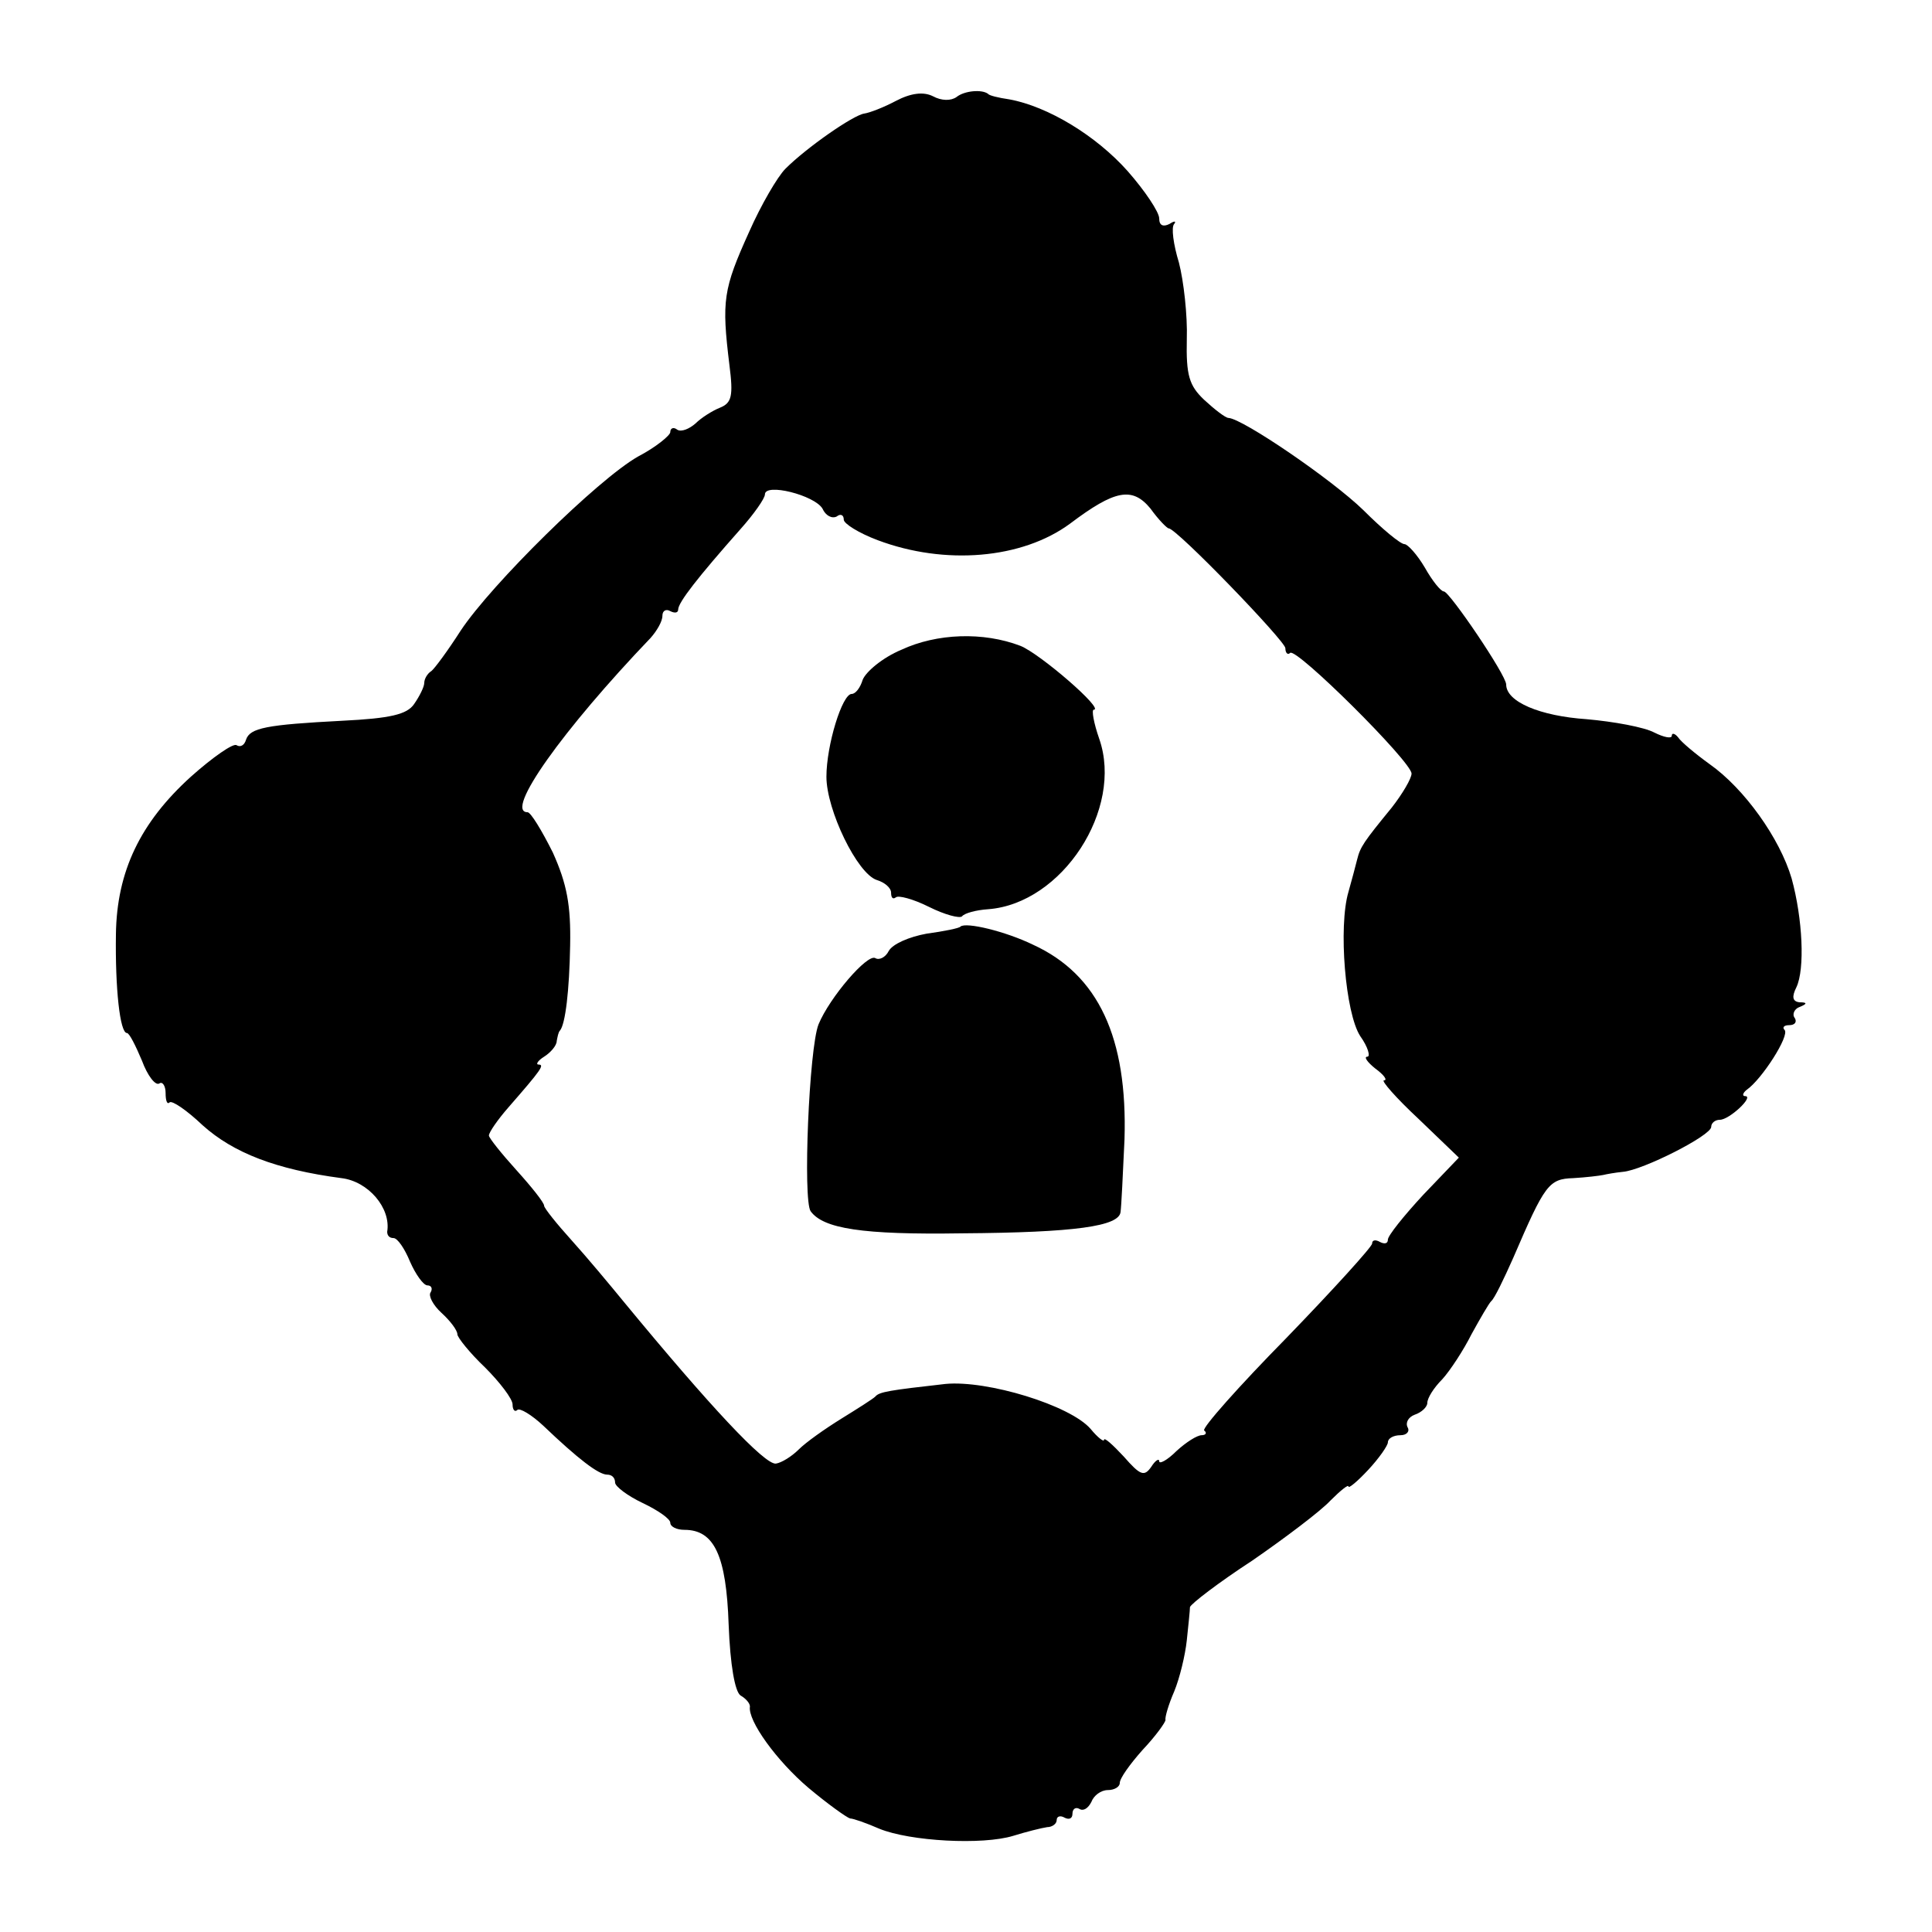
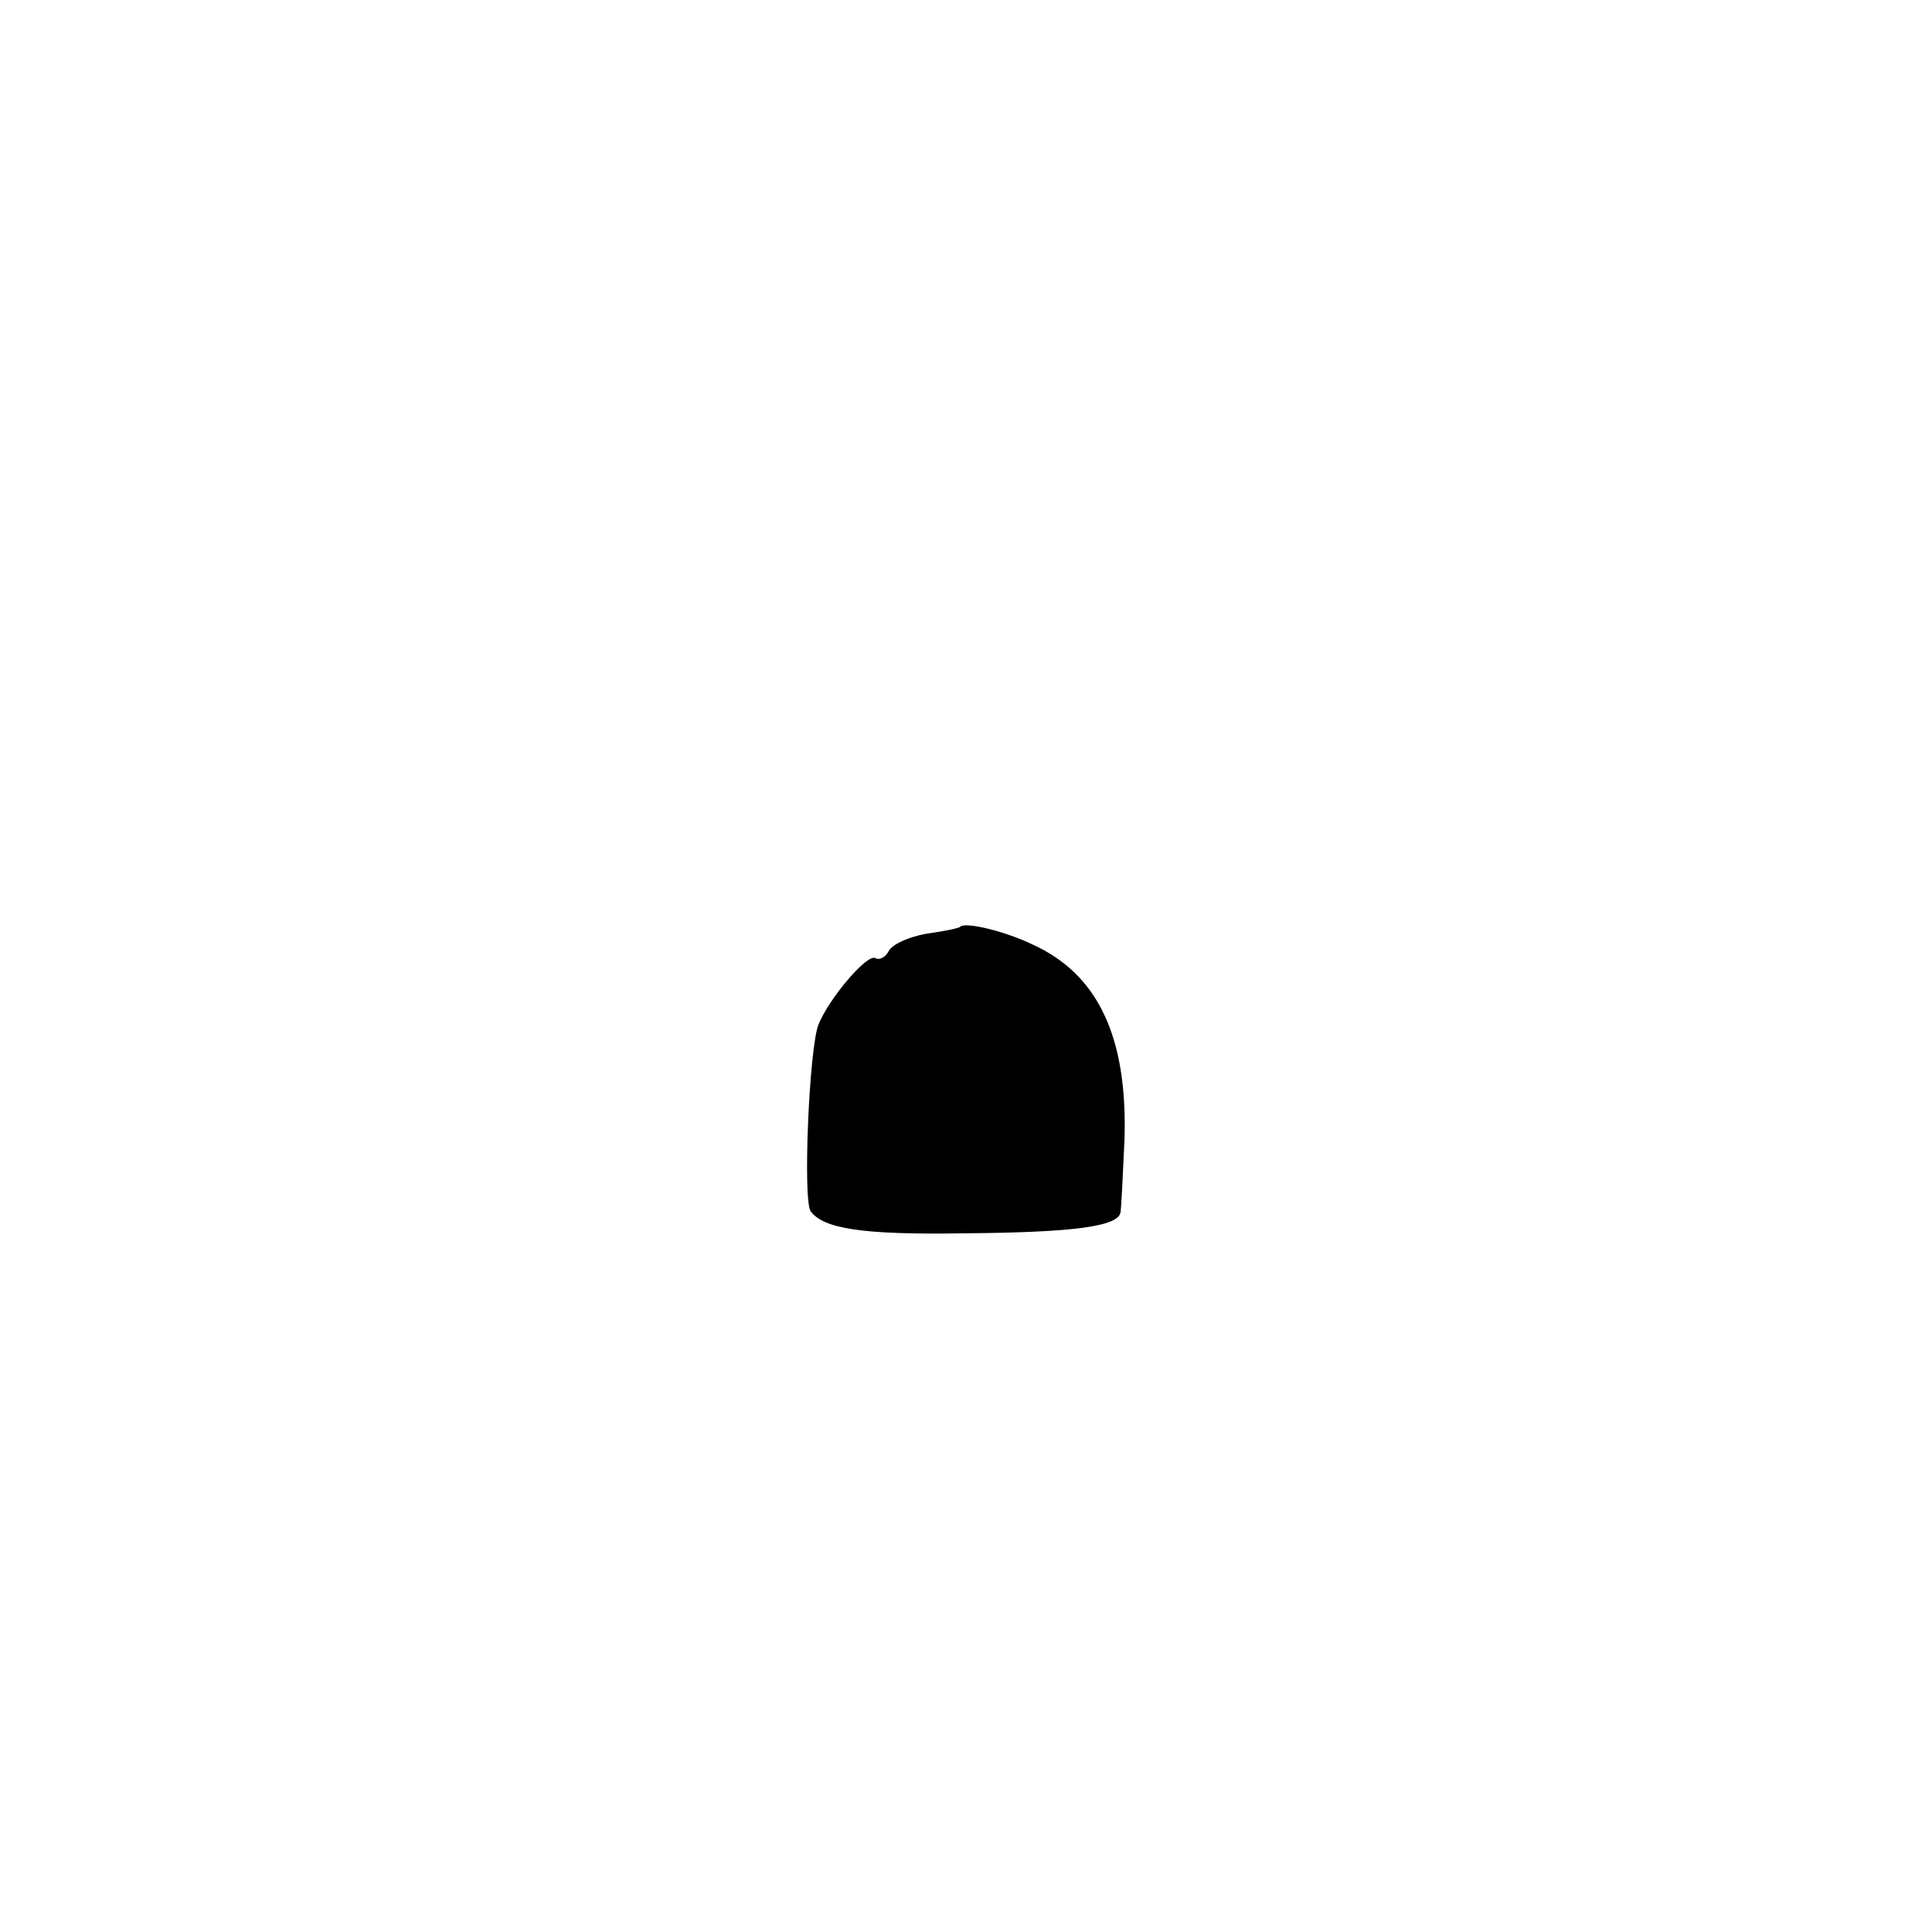
<svg xmlns="http://www.w3.org/2000/svg" version="1.0" width="245pt" height="245pt" viewBox="0 0 245 245" preserveAspectRatio="xMidYMid meet">
  <g transform="translate(0,245) scale(0.1,-0.1)" fill="#000000" stroke="none">
-     <path d="M1136 2322 c-15 -8 -33 -15 -40 -16 -14 -2 -73 -43 -100 -70 -10 -10 -31 -46 -46 -80 -33 -73 -35 -87 -25 -169 5 -39 3 -48 -12 -54 -10 -4 -24 -13 -31 -20 -8 -7 -18 -11 -23 -8 -5 4 -9 2 -9 -3 0 -4 -18 -19 -41 -31 -51 -29 -186 -162 -225 -221 -16 -25 -33 -48 -37 -51 -5 -3 -9 -10 -9 -15 0 -5 -6 -17 -13 -27 -9 -13 -30 -18 -91 -21 -96 -5 -117 -9 -122 -24 -2 -7 -7 -10 -12 -7 -4 3 -30 -15 -58 -40 -64 -58 -94 -120 -95 -200 -1 -68 5 -125 14 -125 3 0 11 -16 19 -35 7 -19 17 -32 22 -29 4 3 8 -3 8 -12 0 -10 2 -15 5 -12 3 3 22 -10 42 -29 39 -35 93 -56 176 -67 34 -4 63 -38 58 -68 0 -5 3 -8 8 -8 5 0 14 -13 21 -30 7 -16 17 -30 22 -30 5 0 7 -4 4 -9 -3 -4 3 -16 14 -26 11 -10 20 -22 20 -27 0 -4 16 -24 35 -42 19 -19 35 -40 35 -47 0 -7 3 -10 6 -7 3 3 18 -6 33 -20 44 -42 70 -62 81 -62 6 0 10 -4 10 -10 0 -5 16 -17 35 -26 19 -9 35 -20 35 -25 0 -5 8 -9 18 -9 38 0 53 -33 56 -120 2 -52 8 -85 15 -90 7 -4 12 -10 12 -14 -3 -18 34 -69 74 -103 25 -21 49 -38 53 -39 4 0 21 -6 37 -13 39 -16 131 -21 170 -9 16 5 36 10 43 11 6 0 12 4 12 9 0 5 5 6 10 3 6 -3 10 -1 10 5 0 6 4 9 9 6 5 -3 11 1 15 9 3 8 12 15 21 15 8 0 15 4 15 9 0 6 13 24 29 42 17 18 29 35 29 38 -1 3 4 20 11 36 7 17 14 46 16 65 2 19 4 38 4 42 1 4 36 31 79 59 42 29 87 63 99 76 13 13 23 21 23 18 0 -3 11 6 25 21 14 15 25 31 25 35 0 5 7 9 16 9 8 0 12 5 9 10 -3 6 1 13 9 16 9 3 16 10 16 15 0 6 8 19 19 30 10 11 27 37 37 57 11 20 22 39 25 42 4 3 16 28 28 55 40 93 45 100 76 101 17 1 33 3 38 4 4 1 15 3 25 4 25 2 112 46 112 57 0 5 5 9 11 9 12 0 44 30 32 30 -4 0 -3 4 2 8 19 13 55 69 48 76 -3 3 -1 6 6 6 7 0 10 4 7 9 -4 5 0 12 6 14 10 4 10 6 0 6 -9 1 -10 7 -4 19 11 23 8 87 -6 138 -15 51 -60 114 -104 145 -18 13 -36 28 -40 34 -4 5 -8 6 -8 2 0 -4 -10 -2 -22 4 -13 7 -52 14 -86 17 -59 4 -102 22 -102 44 0 12 -72 118 -79 118 -4 0 -15 14 -24 30 -10 17 -22 30 -26 30 -5 0 -28 19 -52 43 -40 39 -153 116 -171 117 -4 0 -18 11 -31 23 -19 18 -23 31 -22 77 1 30 -4 74 -10 97 -7 23 -10 45 -6 49 3 4 0 4 -6 0 -8 -4 -13 -2 -13 7 0 8 -18 35 -40 60 -40 45 -101 82 -150 91 -14 2 -26 5 -27 7 -8 6 -30 4 -40 -4 -7 -5 -19 -5 -30 1 -12 6 -28 4 -47 -6z m-93 -517 c4 -9 12 -13 18 -10 5 4 9 2 9 -4 0 -5 19 -17 43 -26 85 -32 183 -24 244 21 57 43 79 47 102 19 10 -14 21 -25 23 -25 10 0 148 -143 148 -152 0 -6 3 -9 6 -6 7 8 154 -138 154 -153 0 -6 -11 -25 -25 -43 -36 -44 -40 -50 -44 -66 -2 -8 -7 -27 -11 -41 -13 -44 -4 -154 15 -183 10 -14 13 -26 9 -26 -5 0 0 -7 10 -15 11 -8 16 -15 11 -15 -4 0 15 -22 44 -49 l51 -49 -45 -47 c-25 -27 -45 -52 -45 -57 0 -5 -4 -6 -10 -3 -5 3 -10 3 -10 -2 0 -4 -49 -58 -109 -120 -60 -61 -107 -114 -104 -117 4 -3 2 -6 -3 -6 -6 0 -20 -9 -32 -20 -12 -12 -22 -17 -22 -13 0 4 -5 1 -10 -7 -9 -13 -14 -11 -35 13 -14 15 -25 25 -25 21 0 -3 -8 3 -17 14 -26 30 -131 62 -184 57 -71 -8 -84 -10 -89 -16 -3 -3 -22 -15 -43 -28 -21 -13 -45 -30 -54 -39 -9 -9 -22 -17 -29 -18 -14 -2 -84 73 -192 204 -18 22 -48 58 -67 79 -19 21 -35 41 -35 44 0 4 -16 24 -35 45 -19 21 -35 41 -35 44 0 4 11 20 25 36 41 47 46 54 38 54 -4 0 -1 5 7 10 8 5 16 14 16 20 1 5 2 11 4 13 7 8 12 51 13 108 1 51 -4 78 -22 118 -14 28 -28 51 -32 51 -30 0 45 105 156 221 8 9 15 21 15 28 0 7 5 9 10 6 6 -3 10 -2 10 2 0 9 25 41 79 102 17 19 31 39 31 44 0 15 63 -1 73 -18z" />
-     <path d="M1143 1626 c-24 -10 -45 -28 -49 -38 -3 -10 -9 -18 -14 -18 -12 0 -32 -65 -32 -105 0 -42 39 -123 64 -131 10 -3 18 -10 18 -16 0 -6 2 -9 6 -6 3 3 22 -2 42 -12 20 -10 39 -15 42 -12 3 4 18 8 33 9 94 7 172 127 141 216 -7 20 -10 37 -7 37 14 0 -68 71 -93 81 -47 18 -106 16 -151 -5z" />
    <path d="M1218 1275 c-1 -2 -21 -6 -43 -9 -22 -4 -43 -13 -48 -22 -4 -8 -12 -12 -17 -9 -10 6 -58 -50 -72 -84 -12 -30 -20 -223 -10 -237 16 -22 65 -30 192 -28 144 1 199 9 201 27 1 7 3 48 5 92 4 129 -33 209 -116 247 -35 17 -85 29 -92 23z" />
  </g>
</svg>